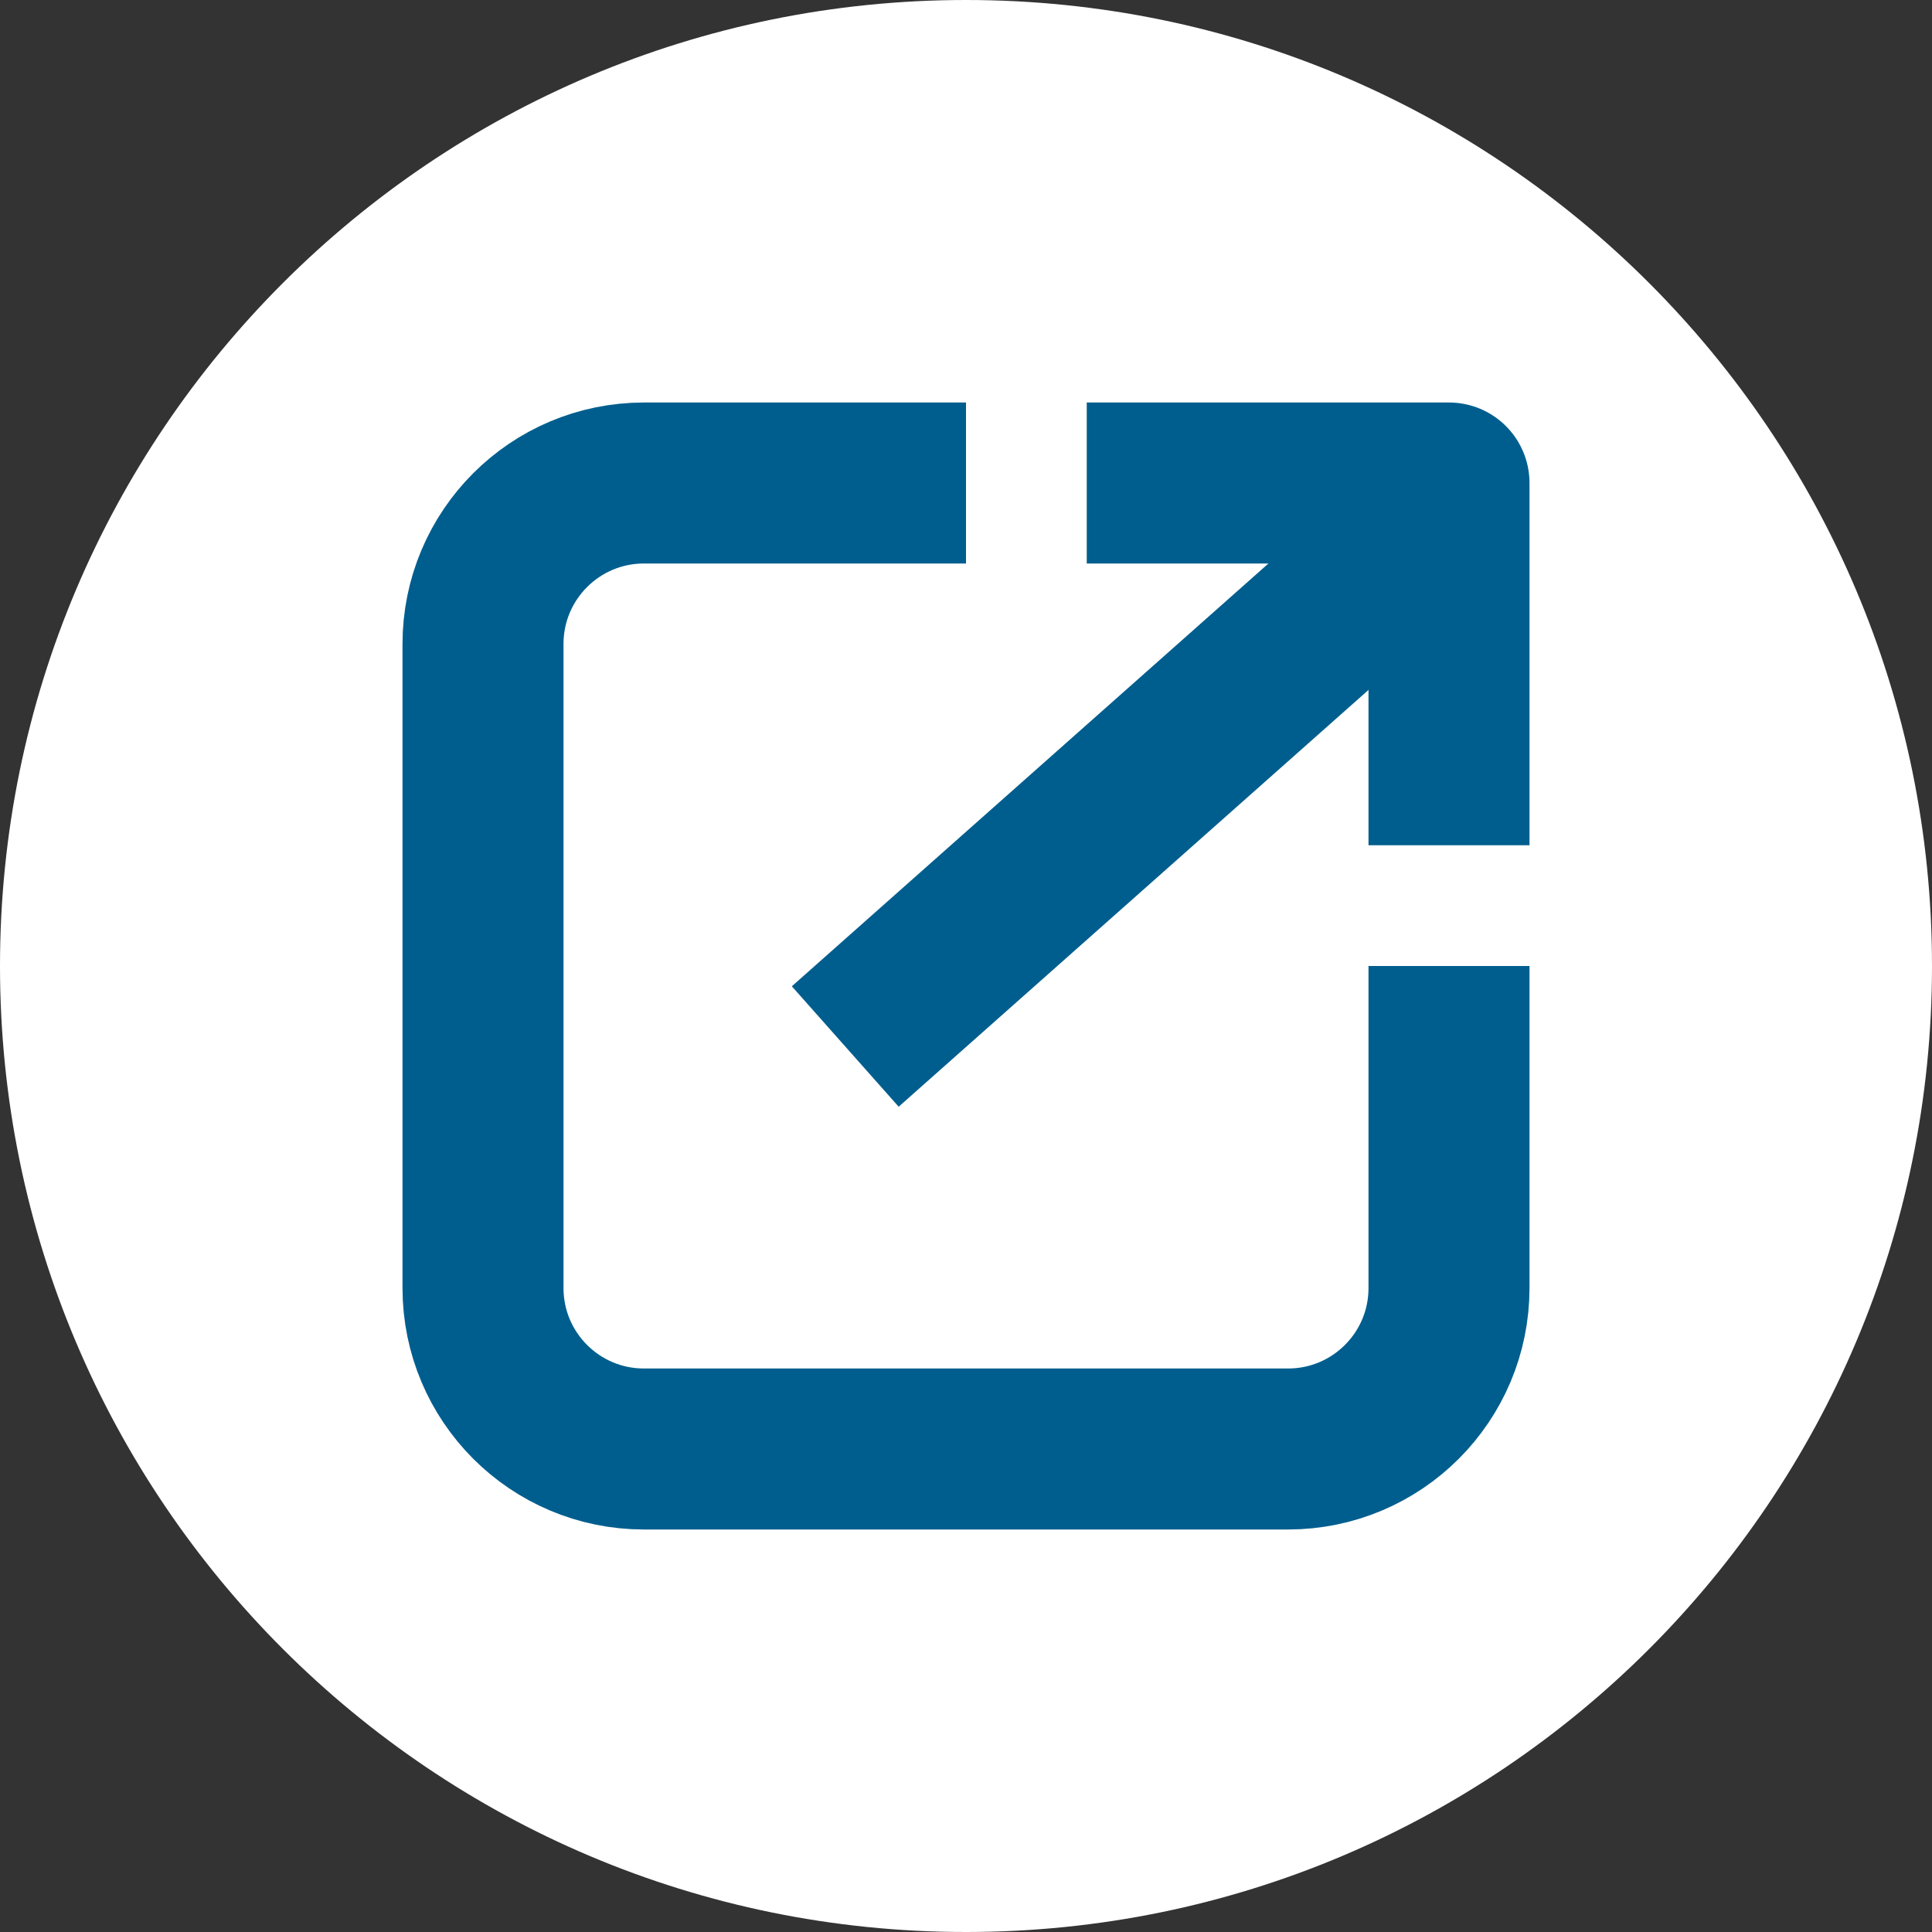
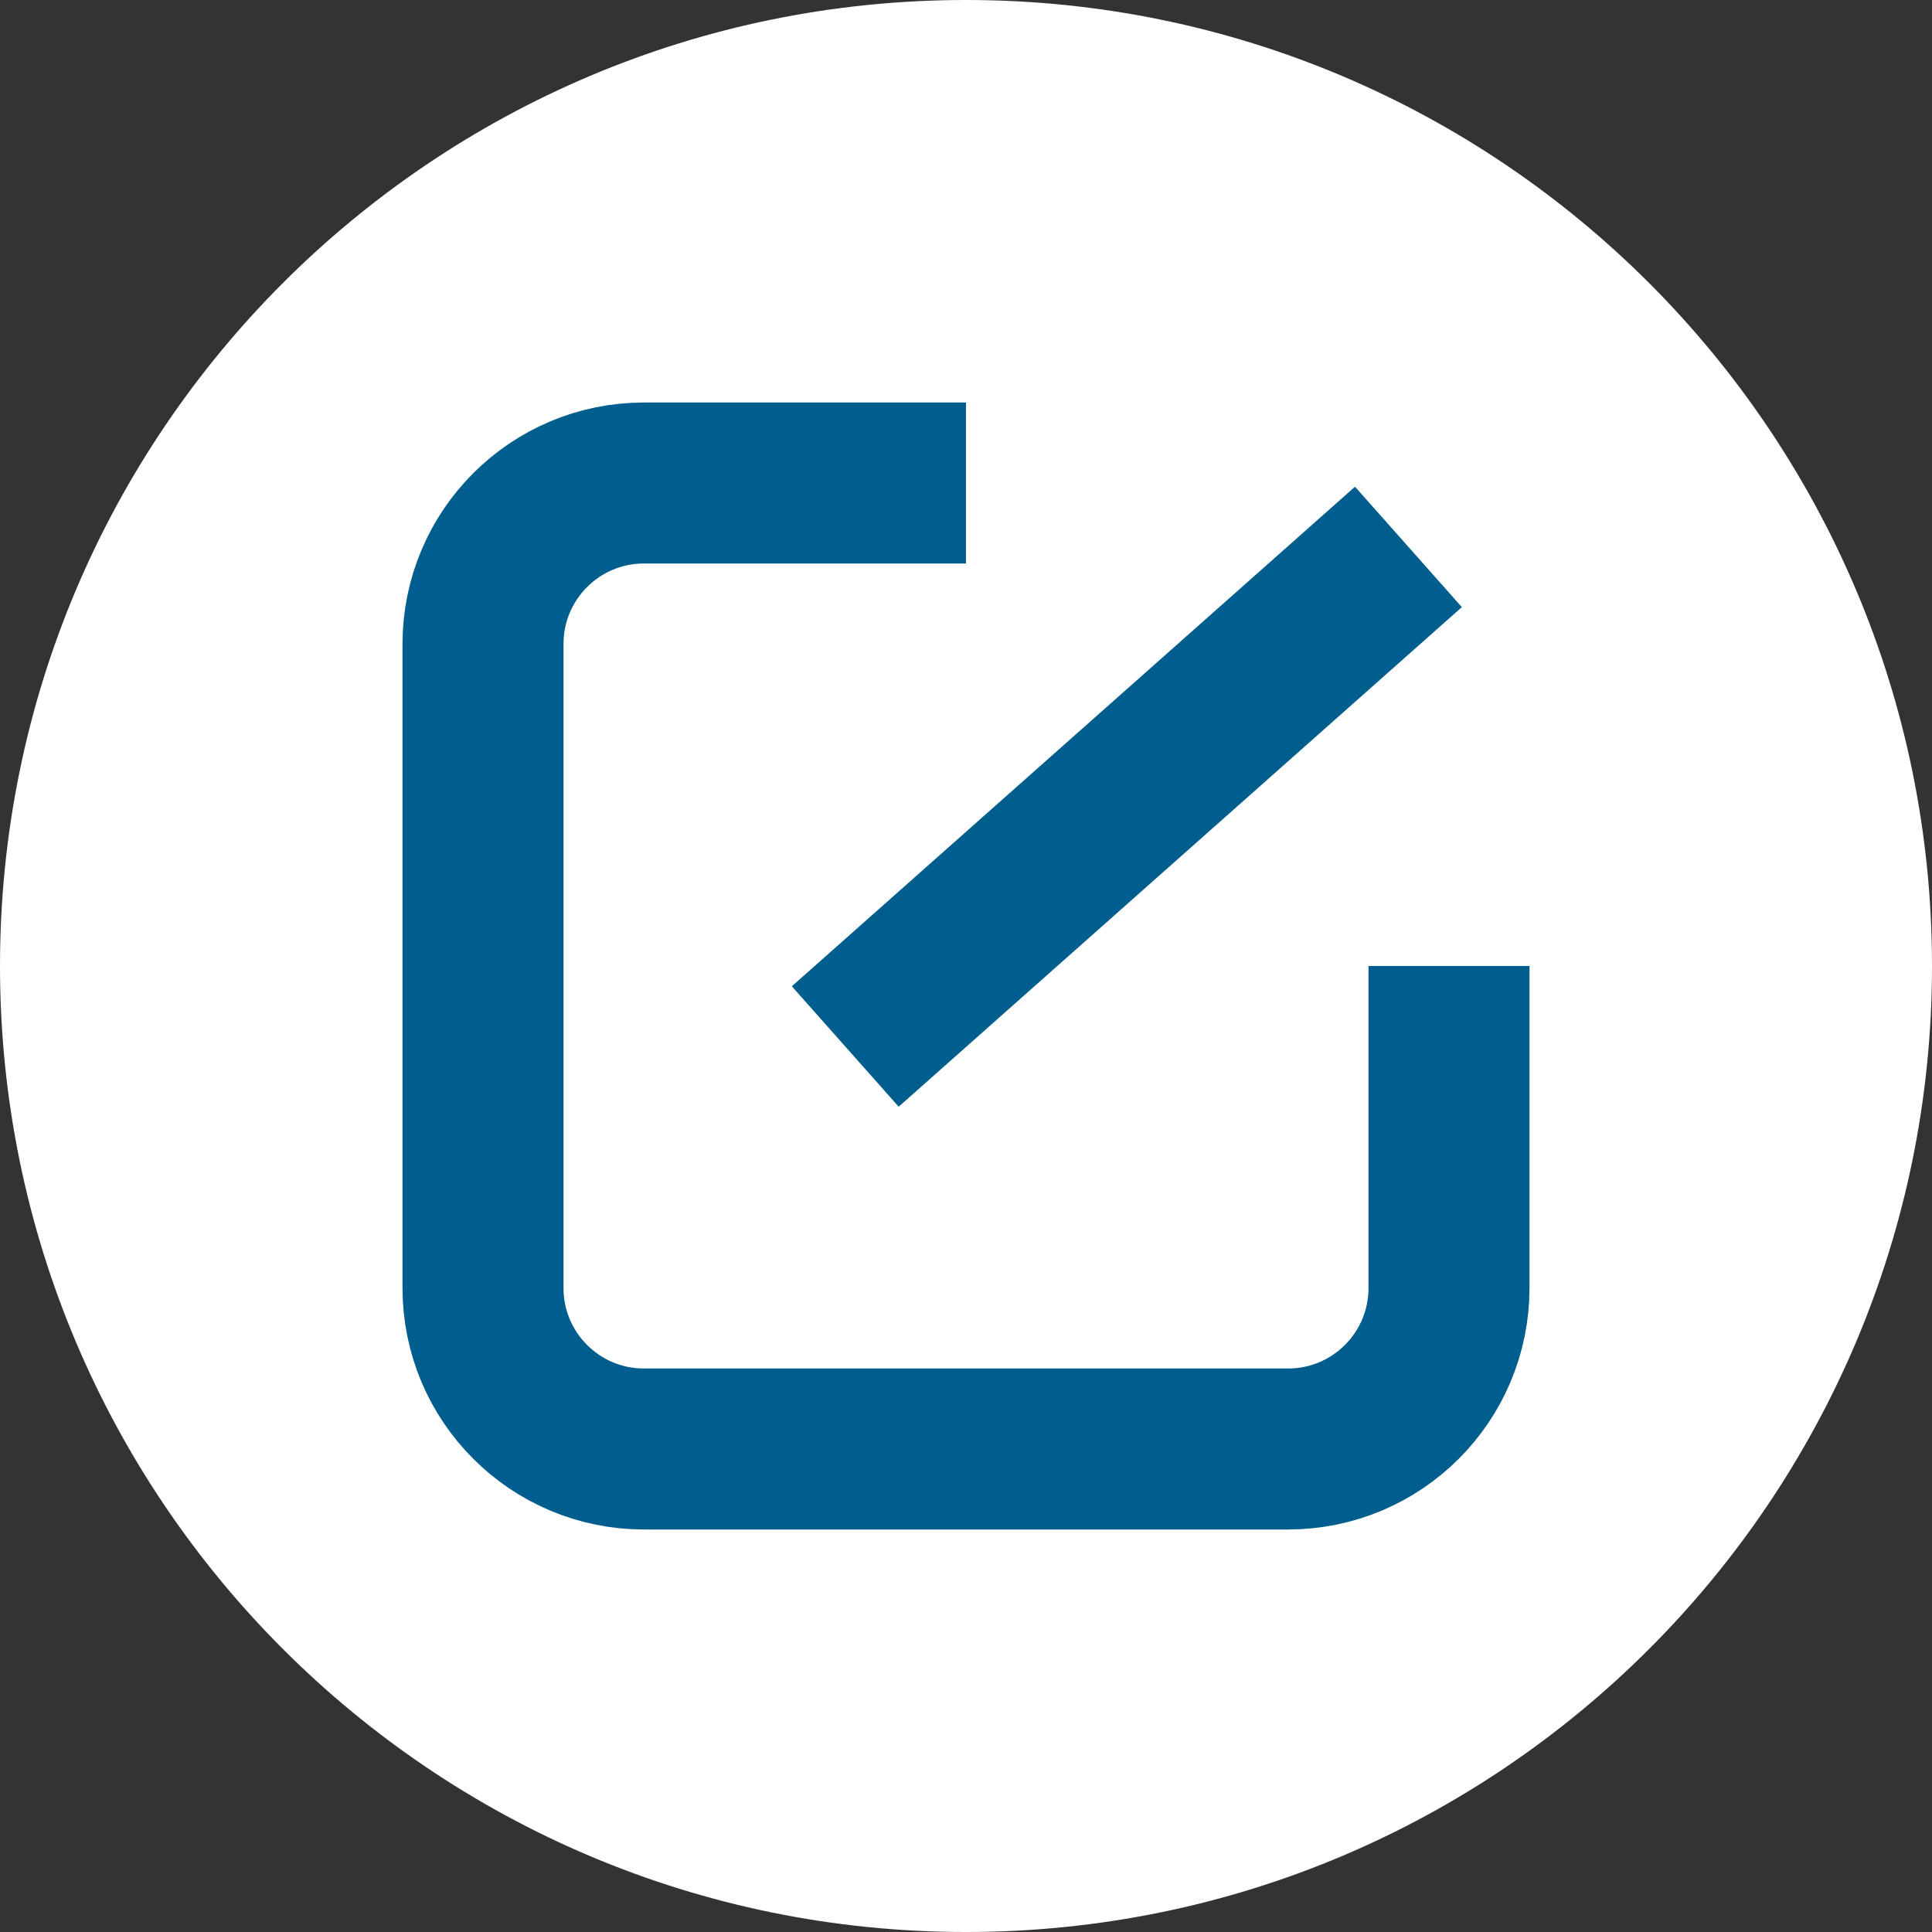
<svg xmlns="http://www.w3.org/2000/svg" width="24" height="24" viewBox="0 0 24 24" fill="none">
  <rect x="0" y="0" width="24" height="24" fill="#333333" stroke="none" />
  <g clip-path="url(#clip0_926_9229)">
    <path d="M0 12C0 5.373 5.373 0 12 0C18.627 0 24 5.373 24 12C24 18.627 18.627 24 12 24C5.373 24 0 18.627 0 12Z" fill="white" />
    <path d="M12 6H8C6.895 6 6 6.895 6 8V16C6 17.105 6.895 18 8 18H16C17.105 18 18 17.105 18 16V12" stroke="#005E8E" stroke-width="2" />
    <path d="M10.5 13L17.496 6.794" stroke="#005E8E" stroke-width="2" stroke-miterlimit="10" />
-     <path d="M14.5 6H18V9.5" stroke="#005E8E" stroke-width="2" stroke-linecap="square" stroke-linejoin="round" />
  </g>
  <defs>
    <clipPath id="clip0_926_9229">
      <path d="M0 12C0 5.373 5.373 0 12 0C18.627 0 24 5.373 24 12C24 18.627 18.627 24 12 24C5.373 24 0 18.627 0 12Z" fill="white" />
    </clipPath>
  </defs>
</svg>